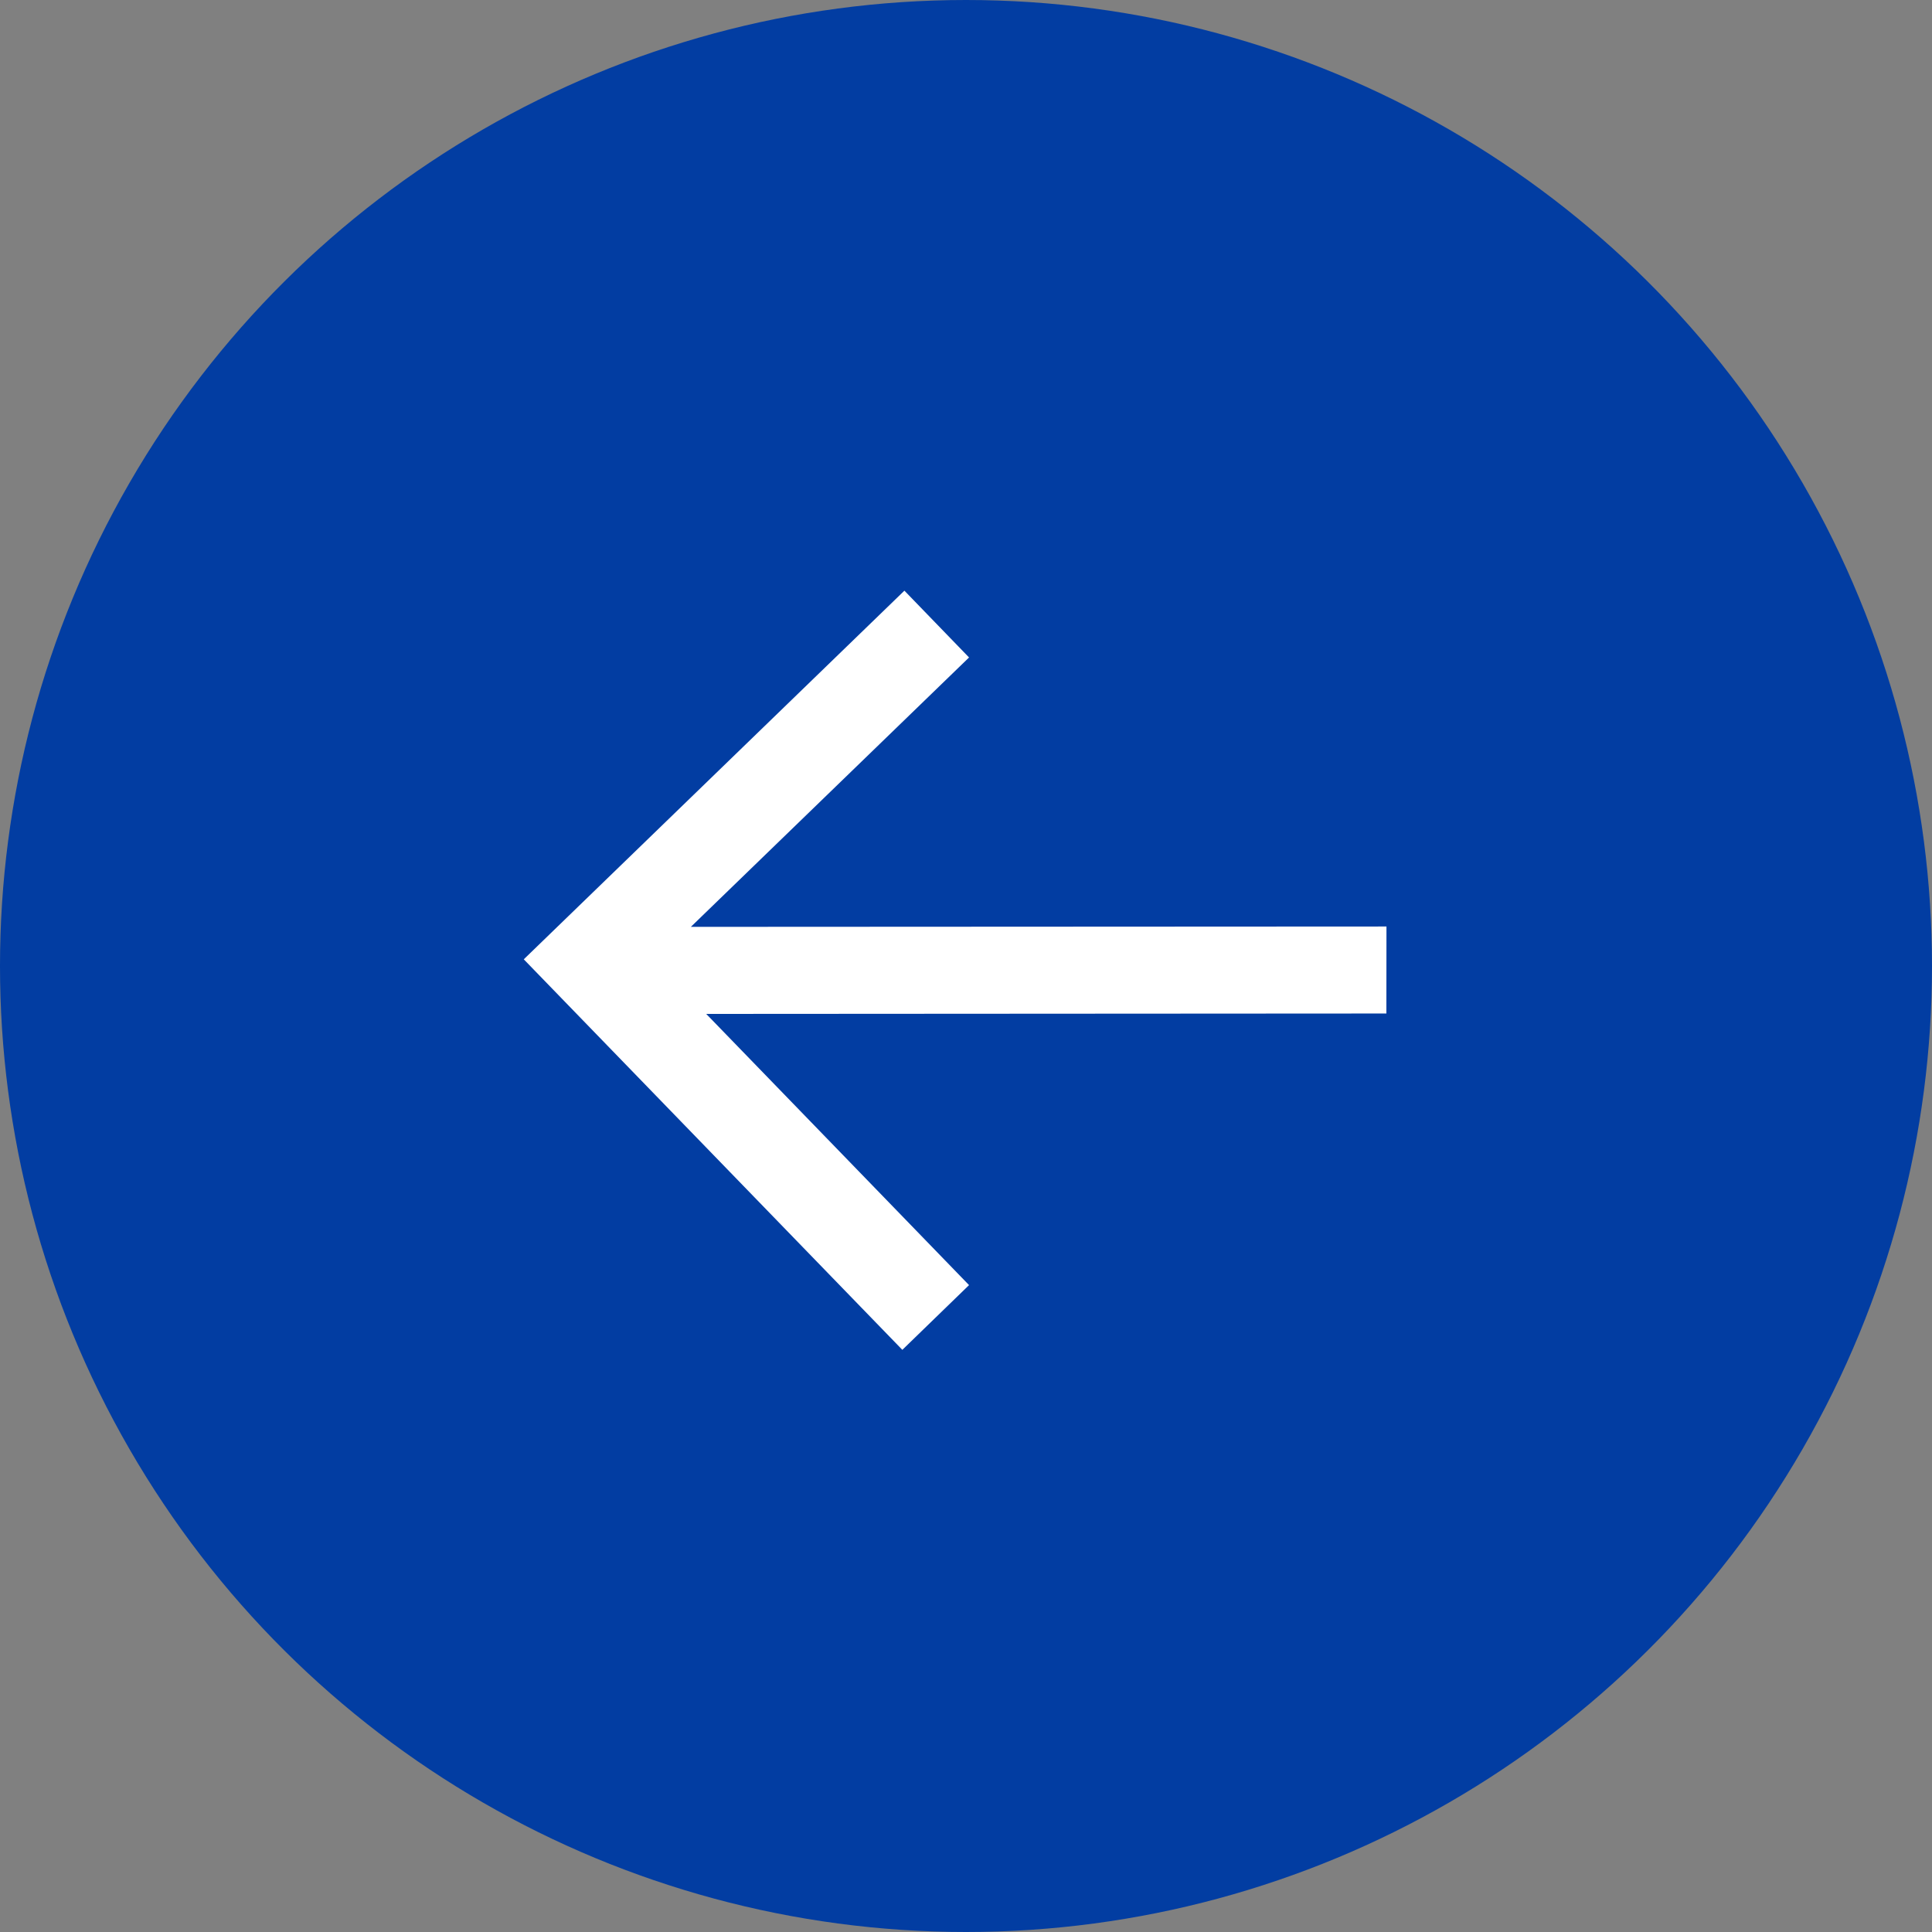
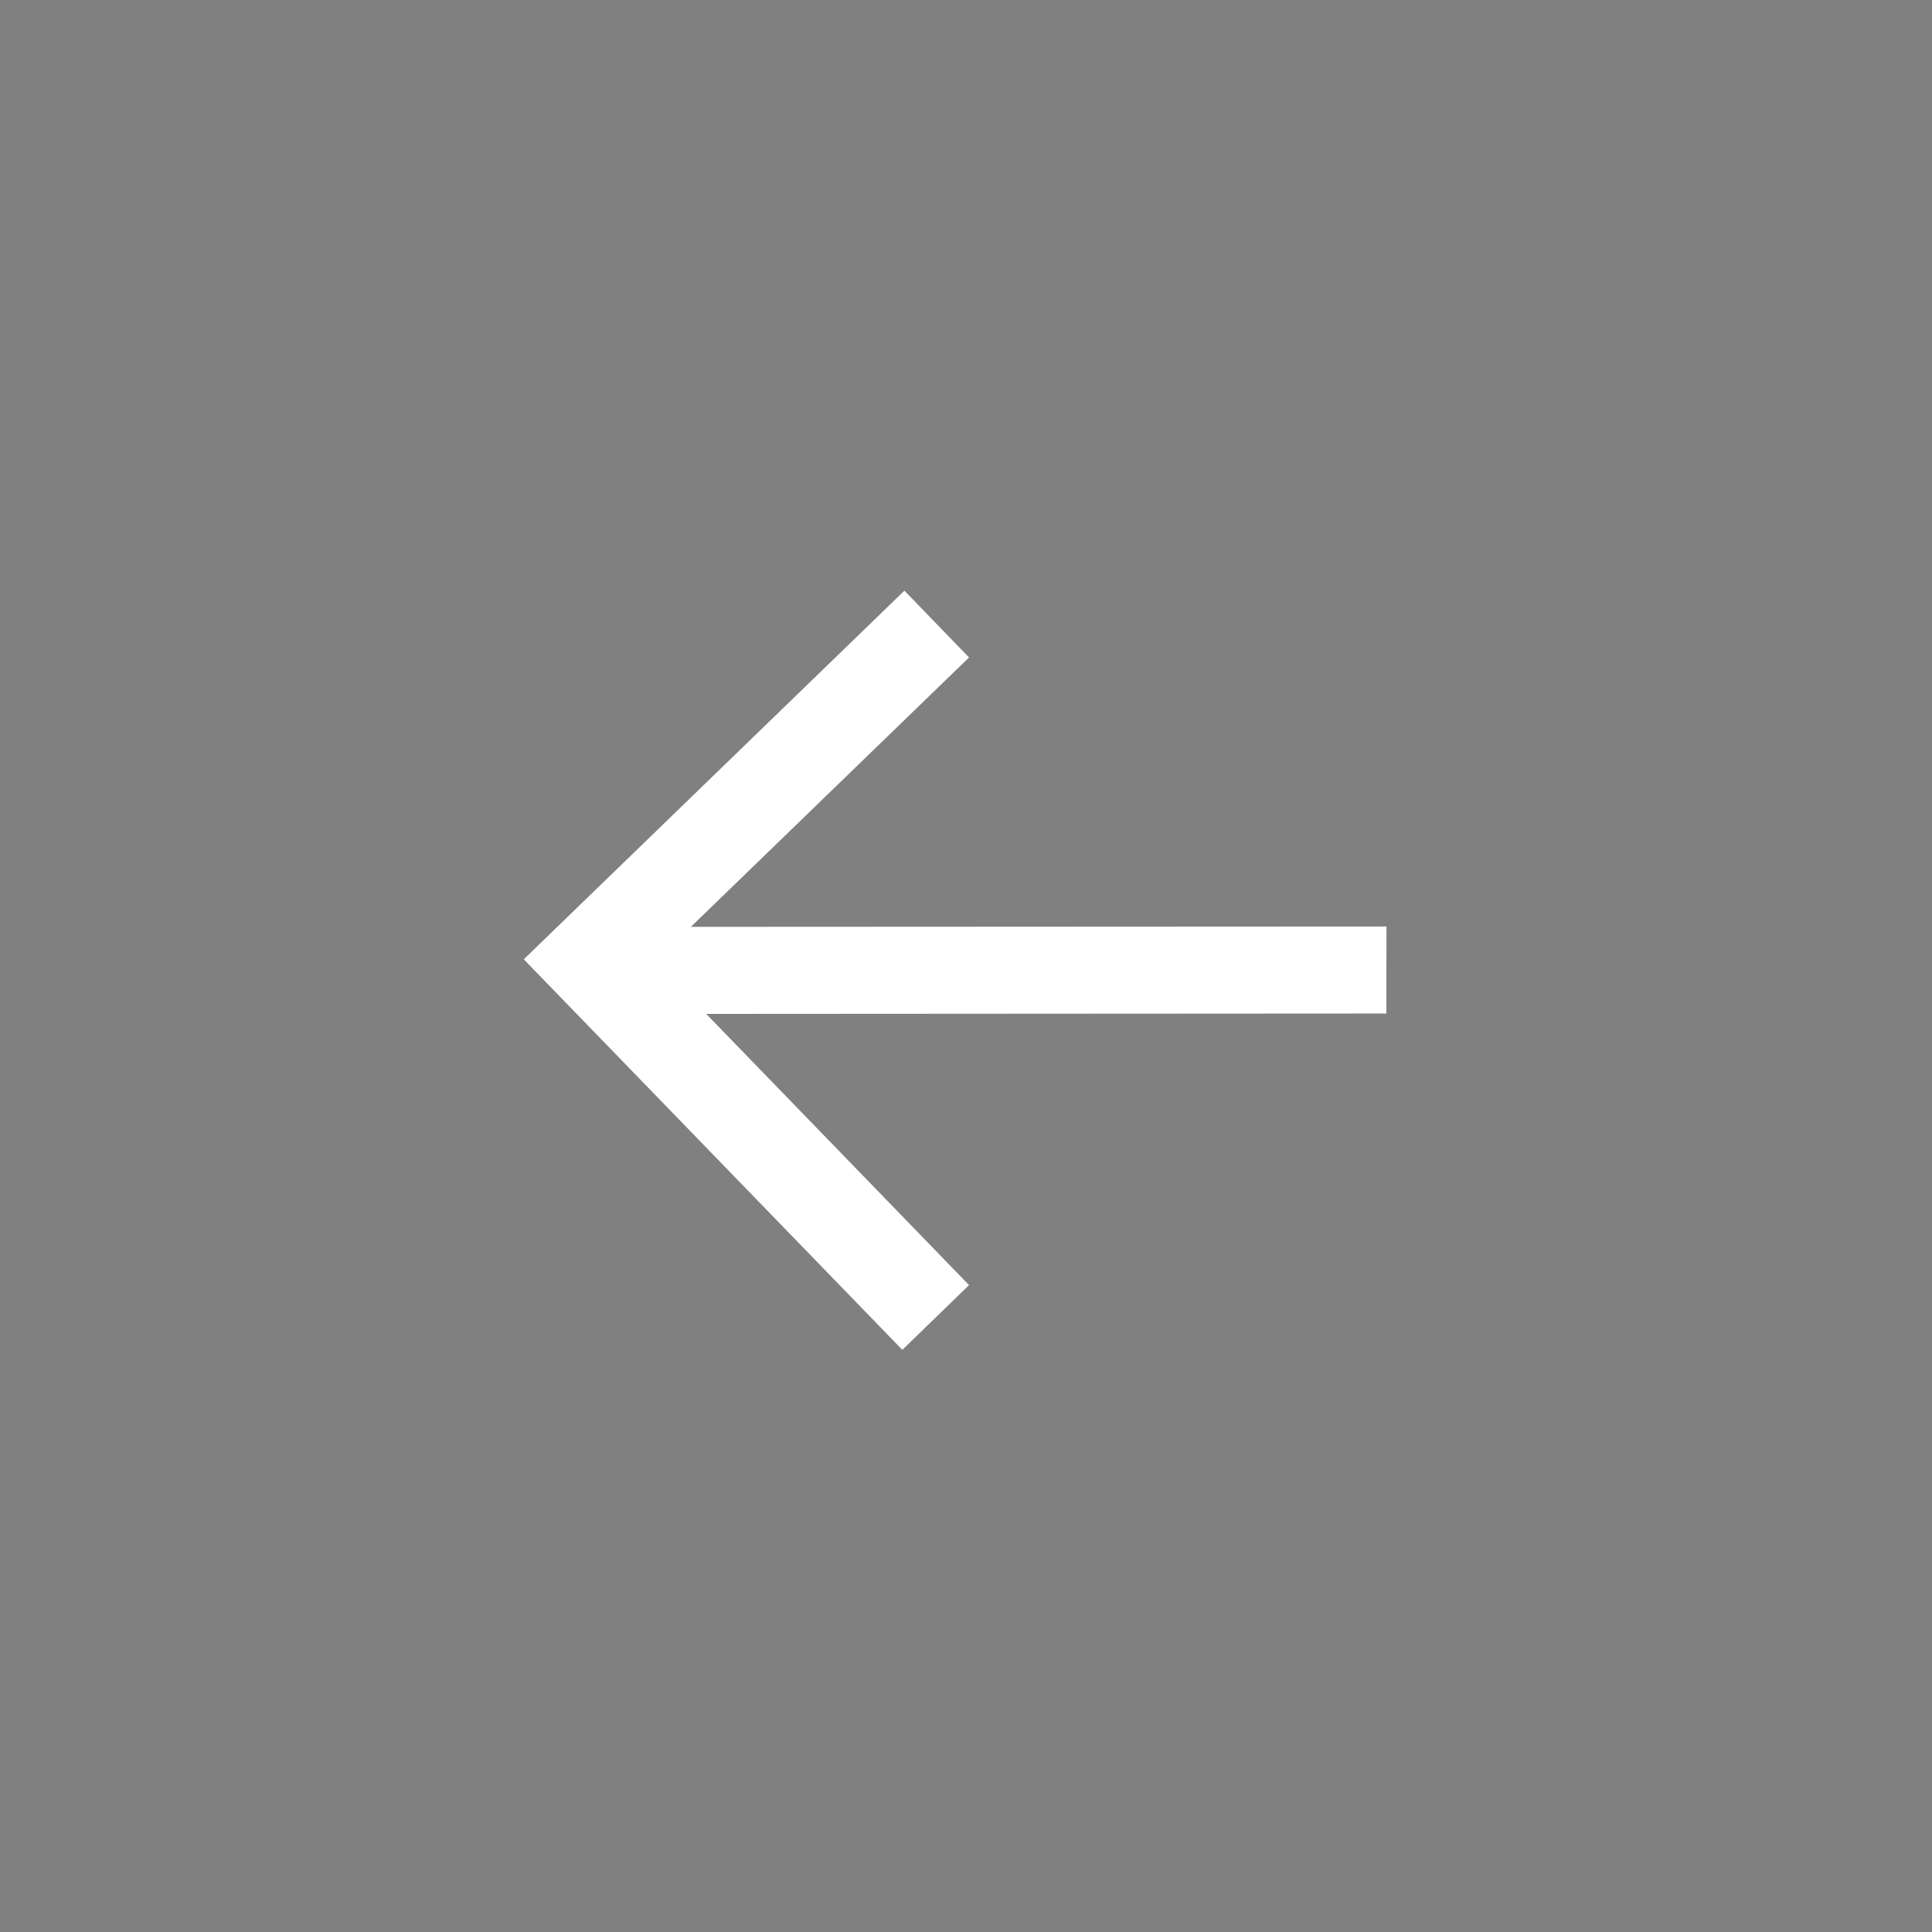
<svg xmlns="http://www.w3.org/2000/svg" width="32px" height="32px" viewBox="0 0 32 32" version="1.1">
  <rect x="0" y="0" width="32" height="32" fill="#808080" stroke="none" />
  <title>7C81DF49-1663-4BCD-9A9C-0AFA44382CA8@3x</title>
  <g id="Desktop" stroke="none" stroke-width="1" fill="none" fill-rule="evenodd">
    <g id="Blog-Archive" transform="translate(-300, -1333)">
      <g id="Item-/-blog-Copy-2" transform="translate(270, 841)">
        <g id="Group-20">
          <g id="Group-12" transform="translate(30, 492)">
            <g id="arrow-btn">
              <g id="Group-7">
-                 <circle id="Oval-Copy-8" fill="#023DA2" transform="translate(16, 16) rotate(-270) translate(-16, -16) " cx="16" cy="16" r="16" />
                <path d="M14.974,10.137 L15.697,10.884 L10.825,15.602 L22.714,15.596 L22.713,16.537 L11.107,16.544 L15.697,21.28 L14.951,22.004 L9.029,15.895 L14.974,10.137 Z" id="Combined-Shape" stroke="#FFFFFF" stroke-width="0.5" fill="#FFFFFF" fill-rule="nonzero" />
              </g>
            </g>
          </g>
        </g>
      </g>
    </g>
  </g>
</svg>